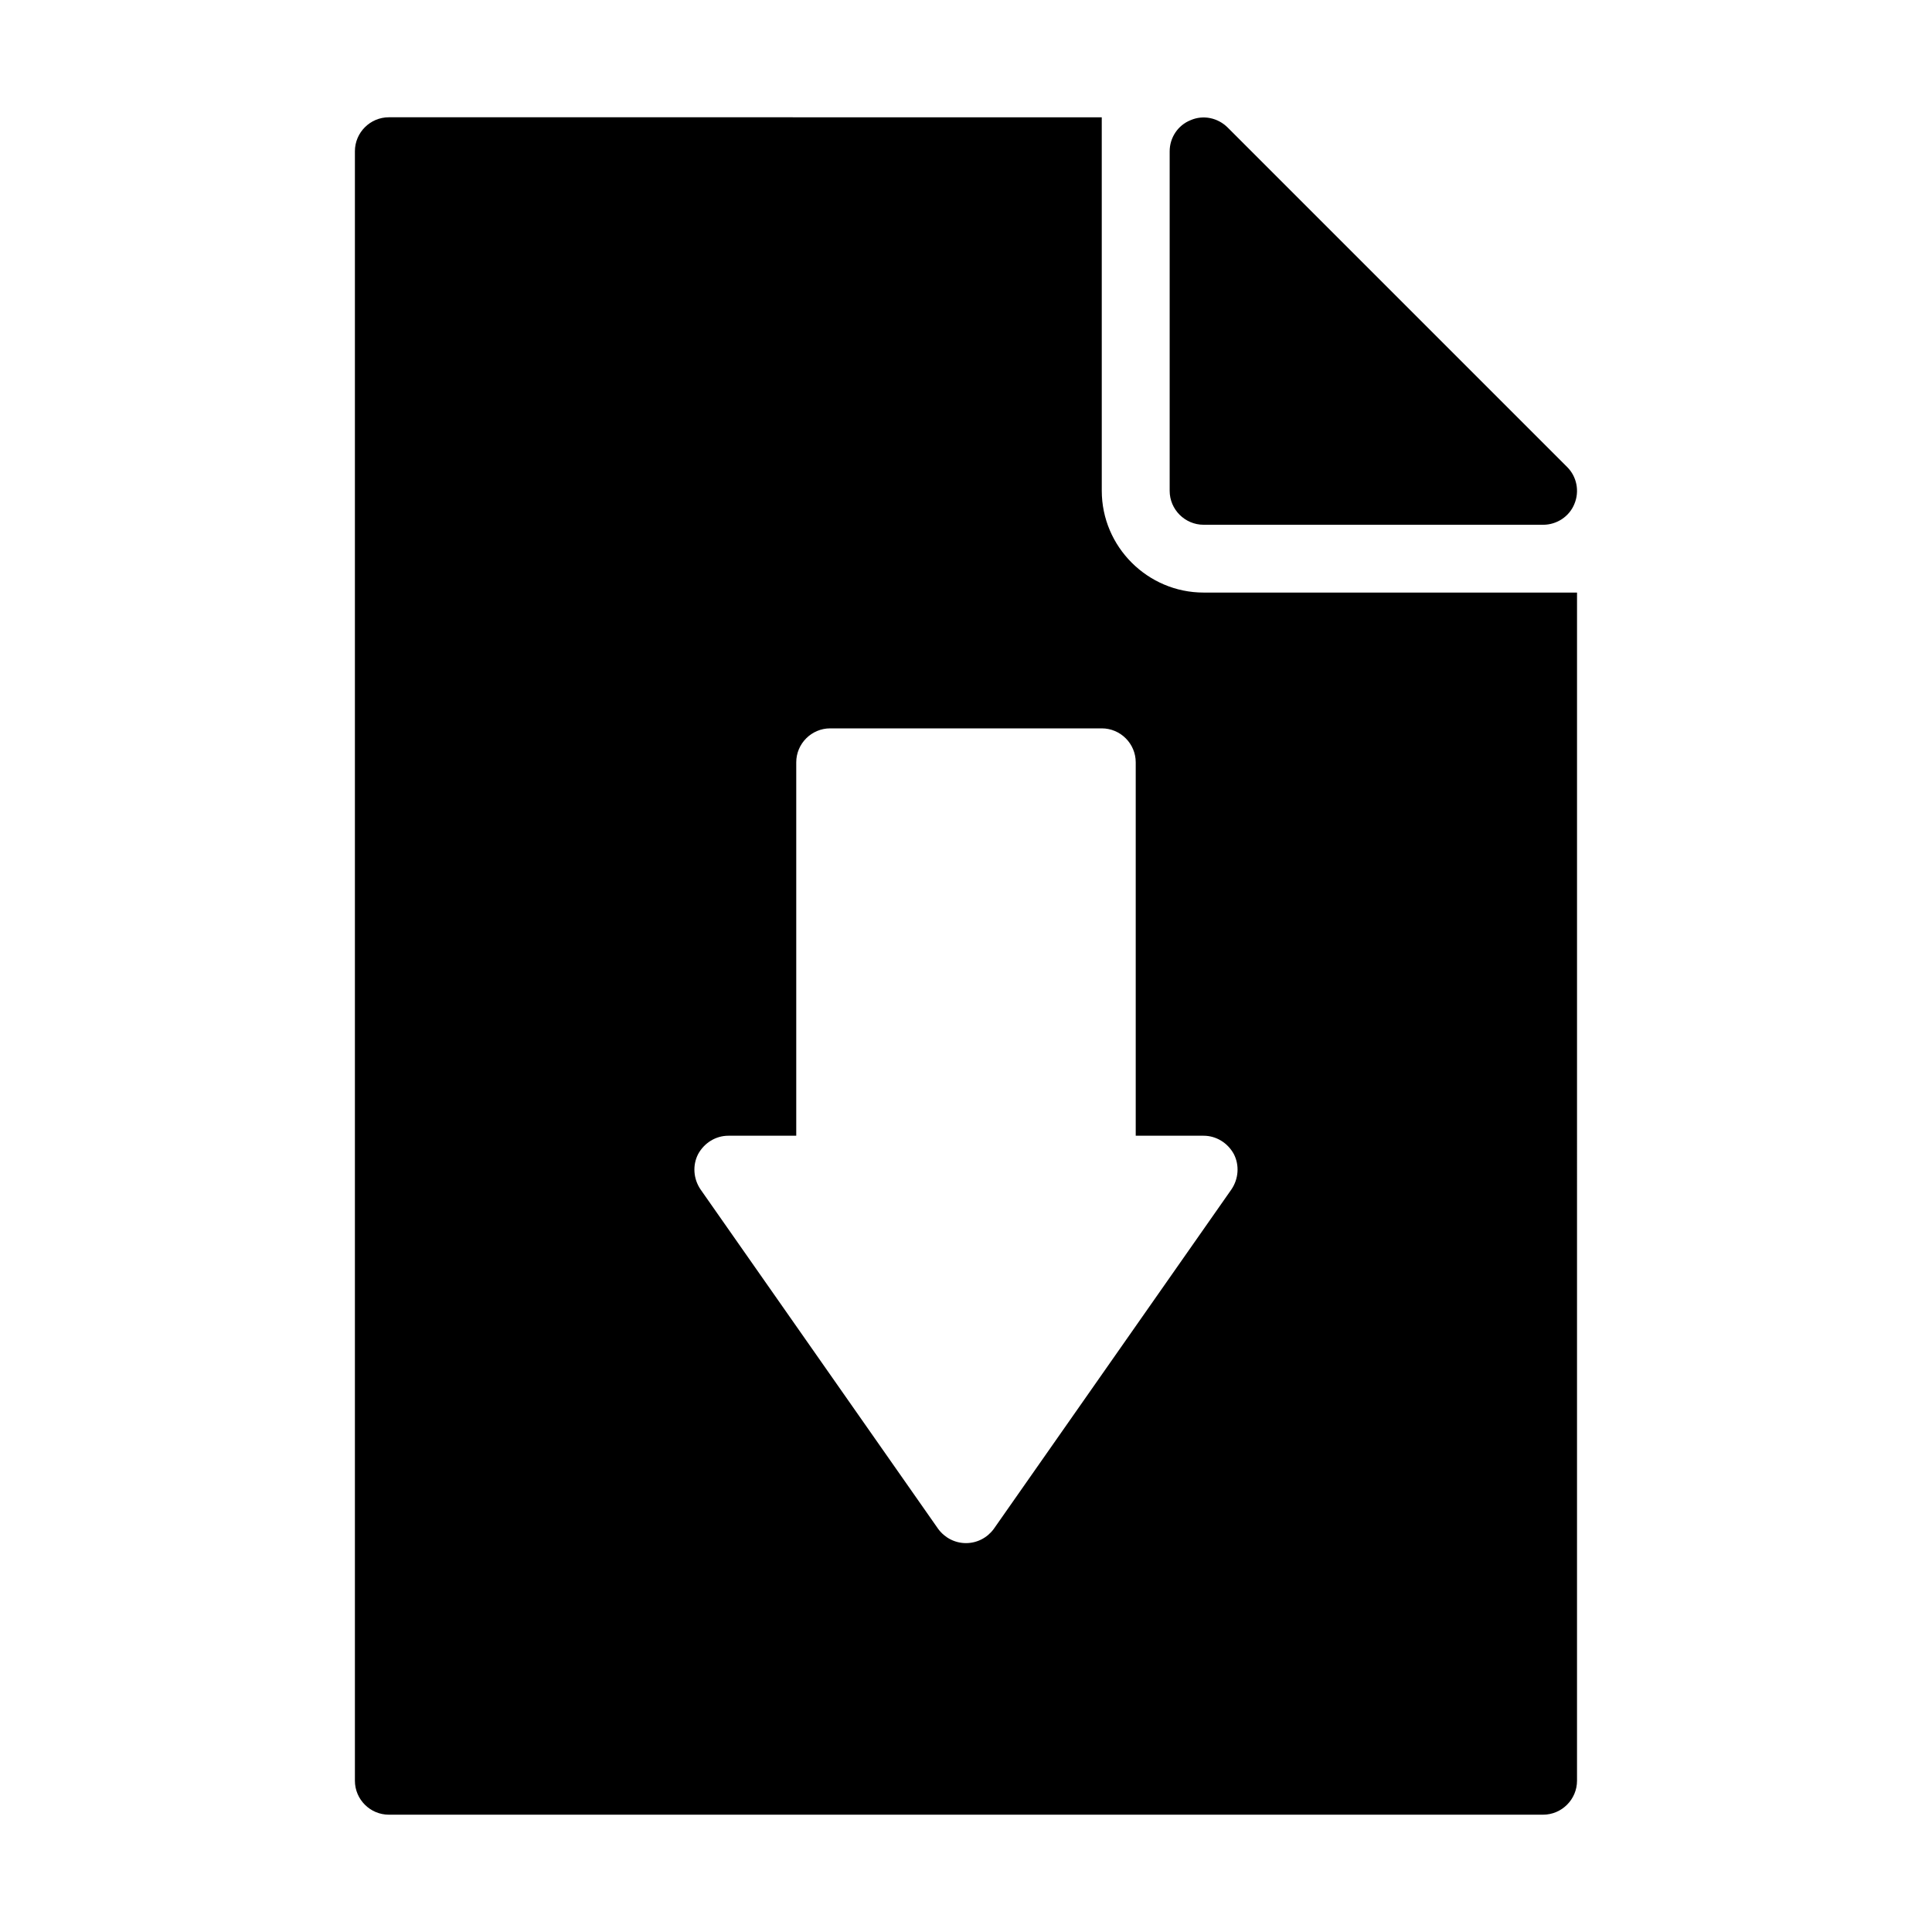
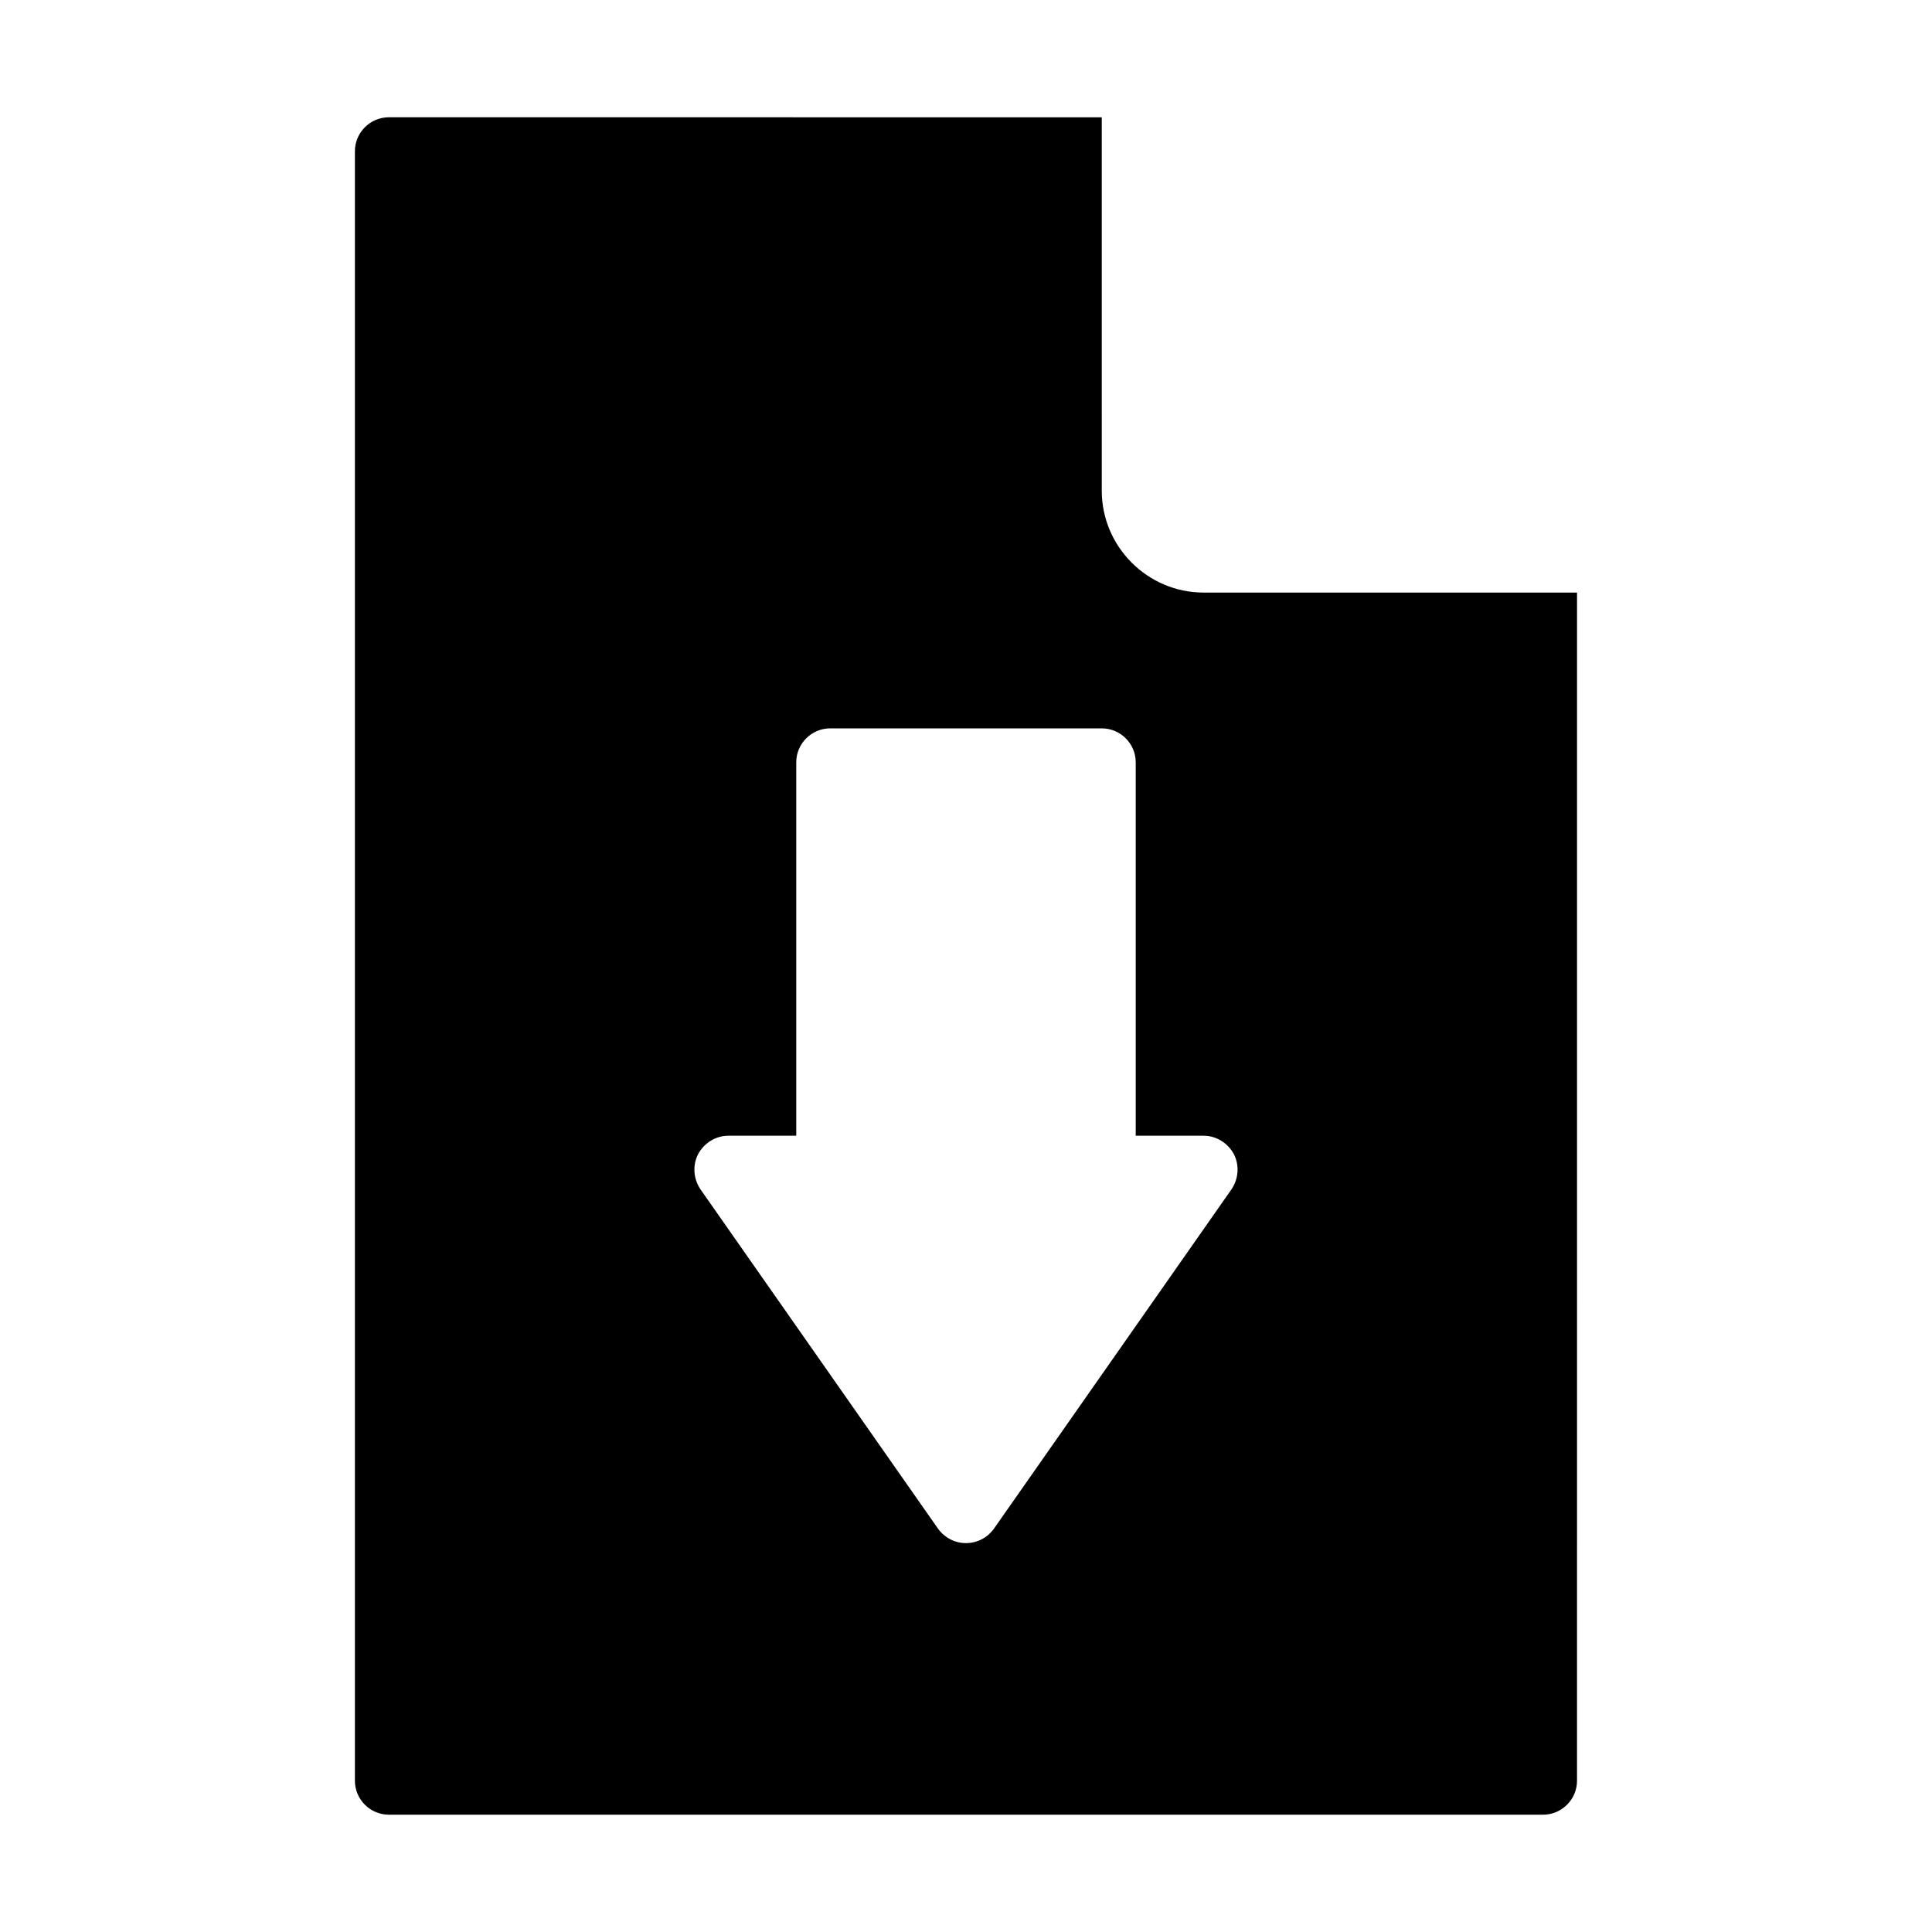
<svg xmlns="http://www.w3.org/2000/svg" fill="#000000" width="800px" height="800px" version="1.1" viewBox="144 144 512 512">
  <g>
    <path d="m247.05 175.08c-4.949 0-8.996 4.047-8.996 8.996v431.84c0 4.949 4.047 8.996 8.996 8.996h305.88c4.949 0 8.996-4.047 8.996-8.996l0.004-314.88h-98.961c-14.844 0-26.988-12.145-26.988-26.988l-0.004-98.965zm197.93 170.94v98.961h17.992c3.328 0 6.387 1.891 8.008 4.859 1.527 2.969 1.258 6.566-0.629 9.355l-62.977 89.965c-1.707 2.34-4.406 3.781-7.375 3.781s-5.668-1.441-7.379-3.777l-62.977-89.965c-1.891-2.789-2.16-6.387-0.629-9.355 1.617-2.973 4.68-4.863 8.008-4.863h17.992v-98.961c0-4.949 4.047-8.996 8.996-8.996h71.973c4.949 0 8.996 4.047 8.996 8.996z" />
-     <path d="m552.94 283.07c3.598 0 6.926-2.16 8.277-5.488 1.441-3.418 0.629-7.289-1.891-9.805l-89.965-89.965c-2.609-2.609-6.477-3.418-9.805-1.98-3.422 1.348-5.582 4.676-5.582 8.273v89.965c0 4.949 4.047 8.996 8.996 8.996z" />
  </g>
</svg>